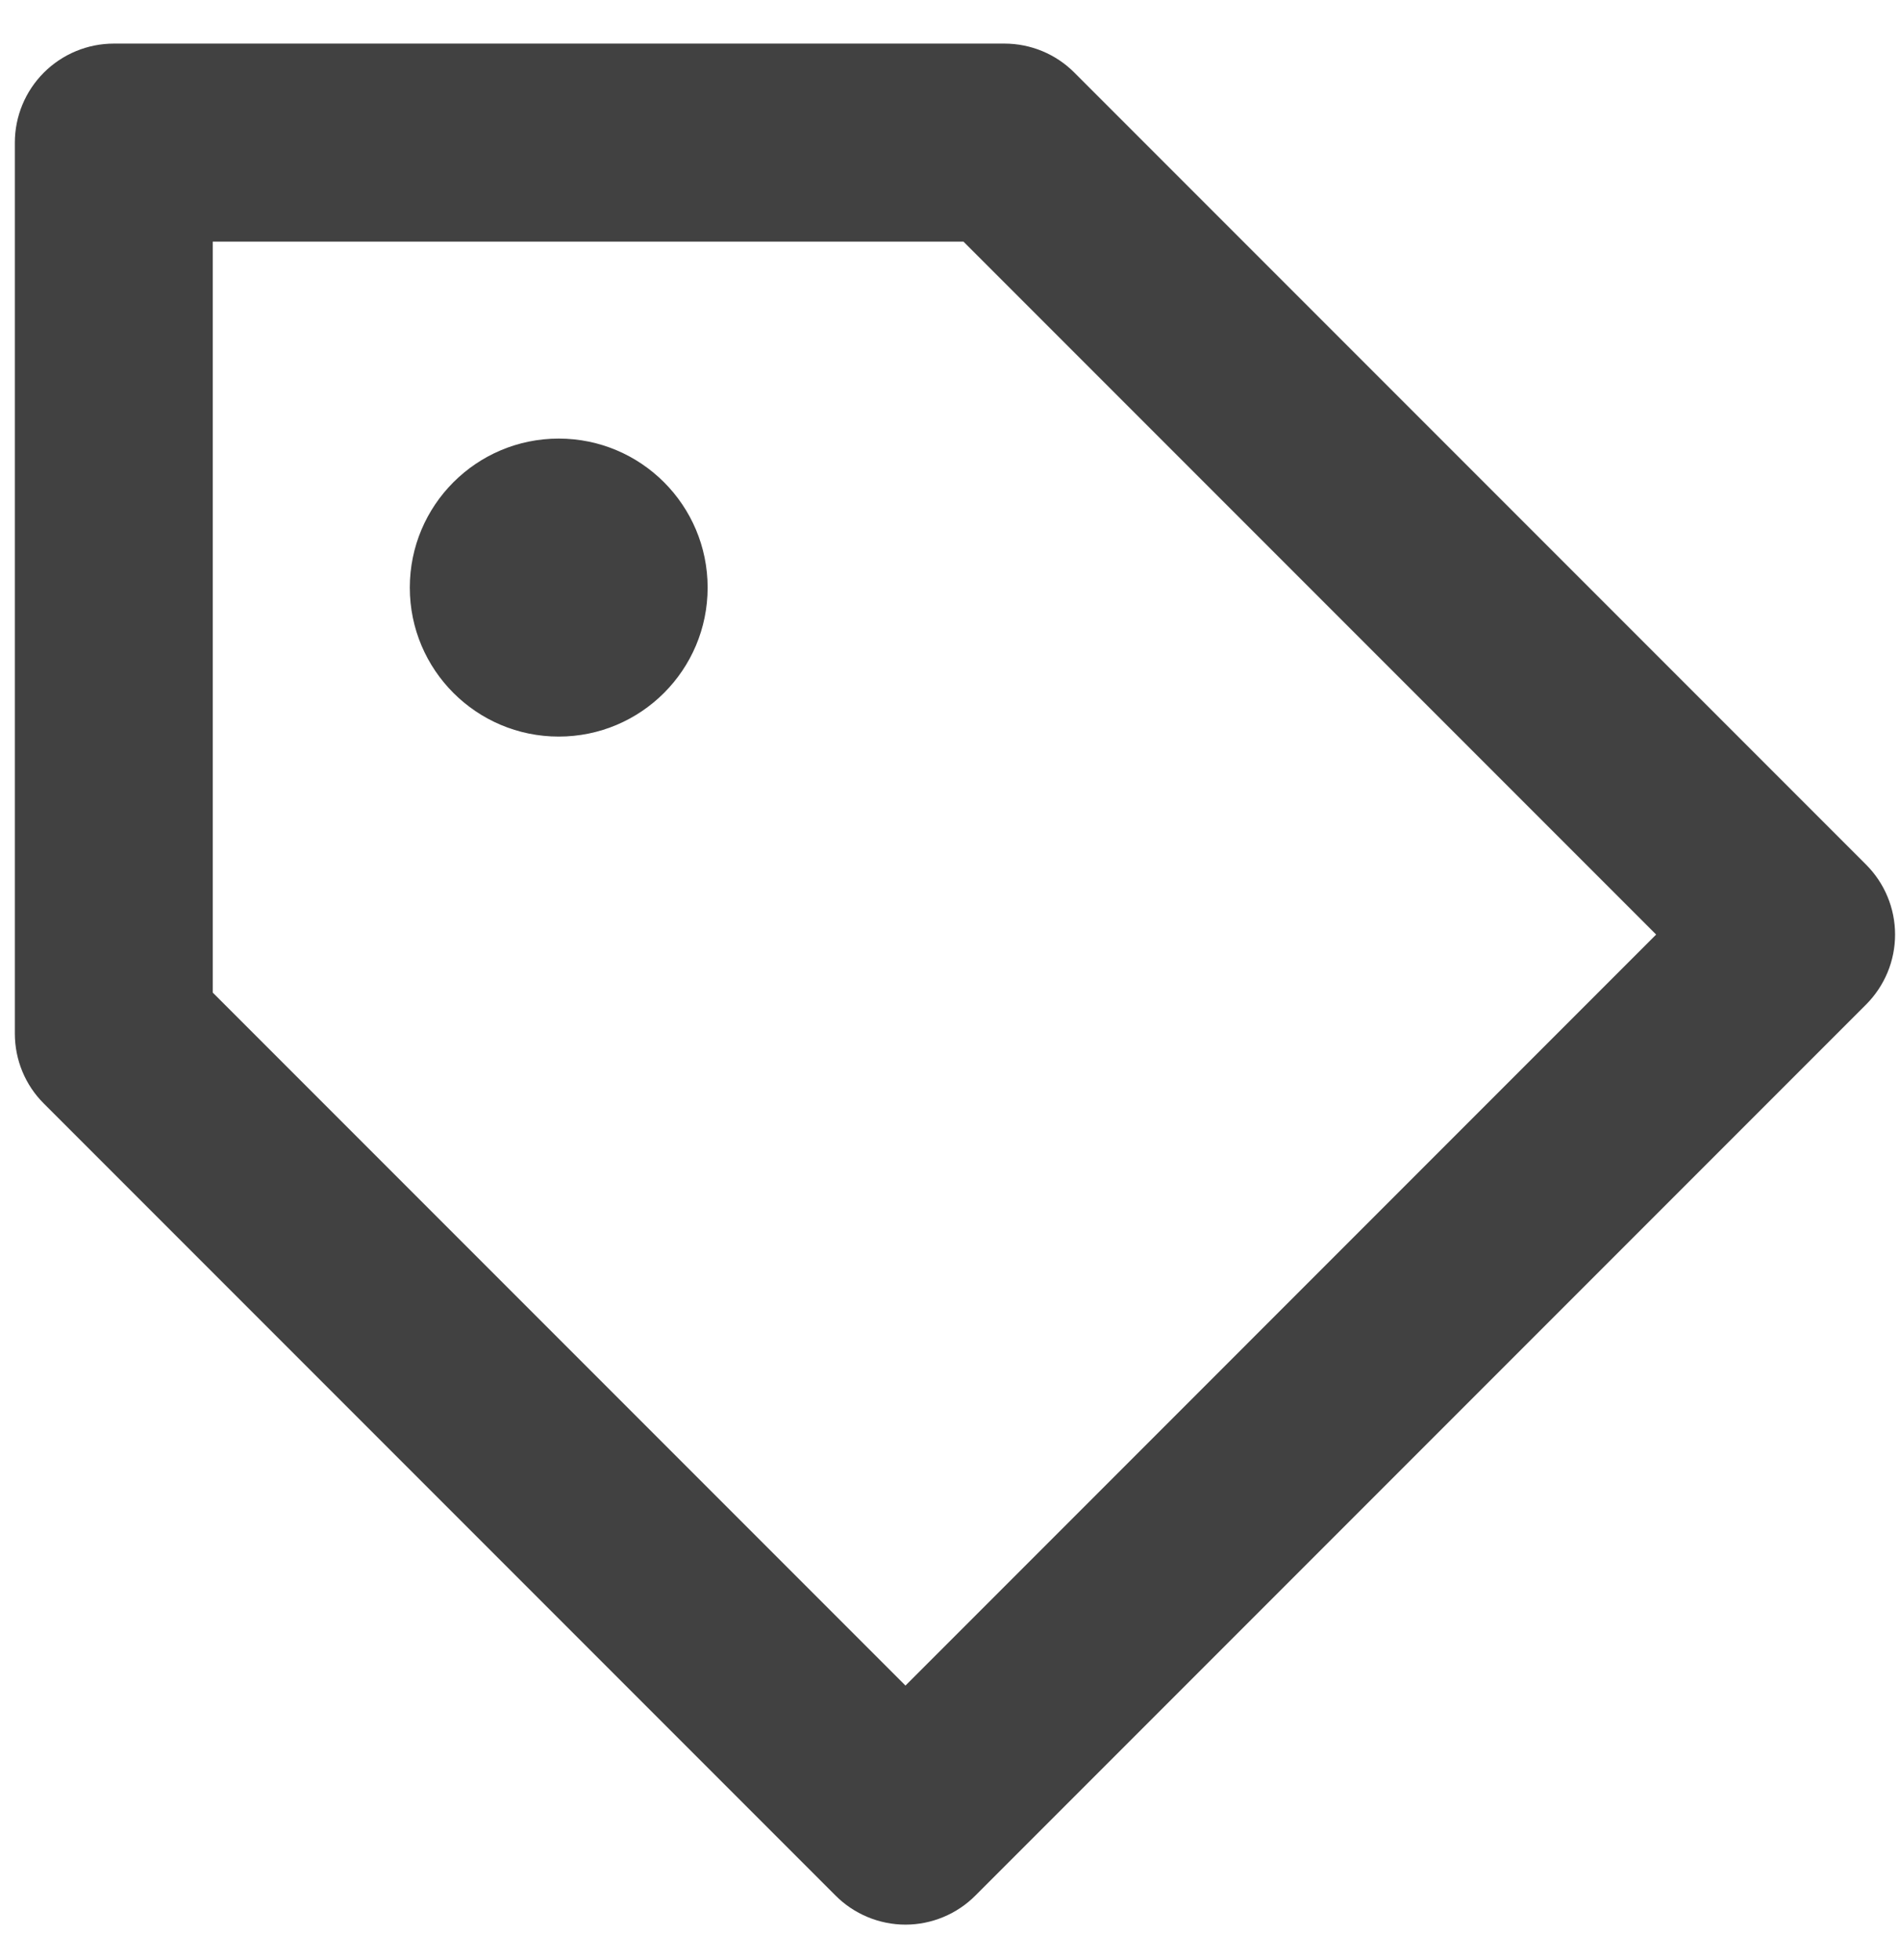
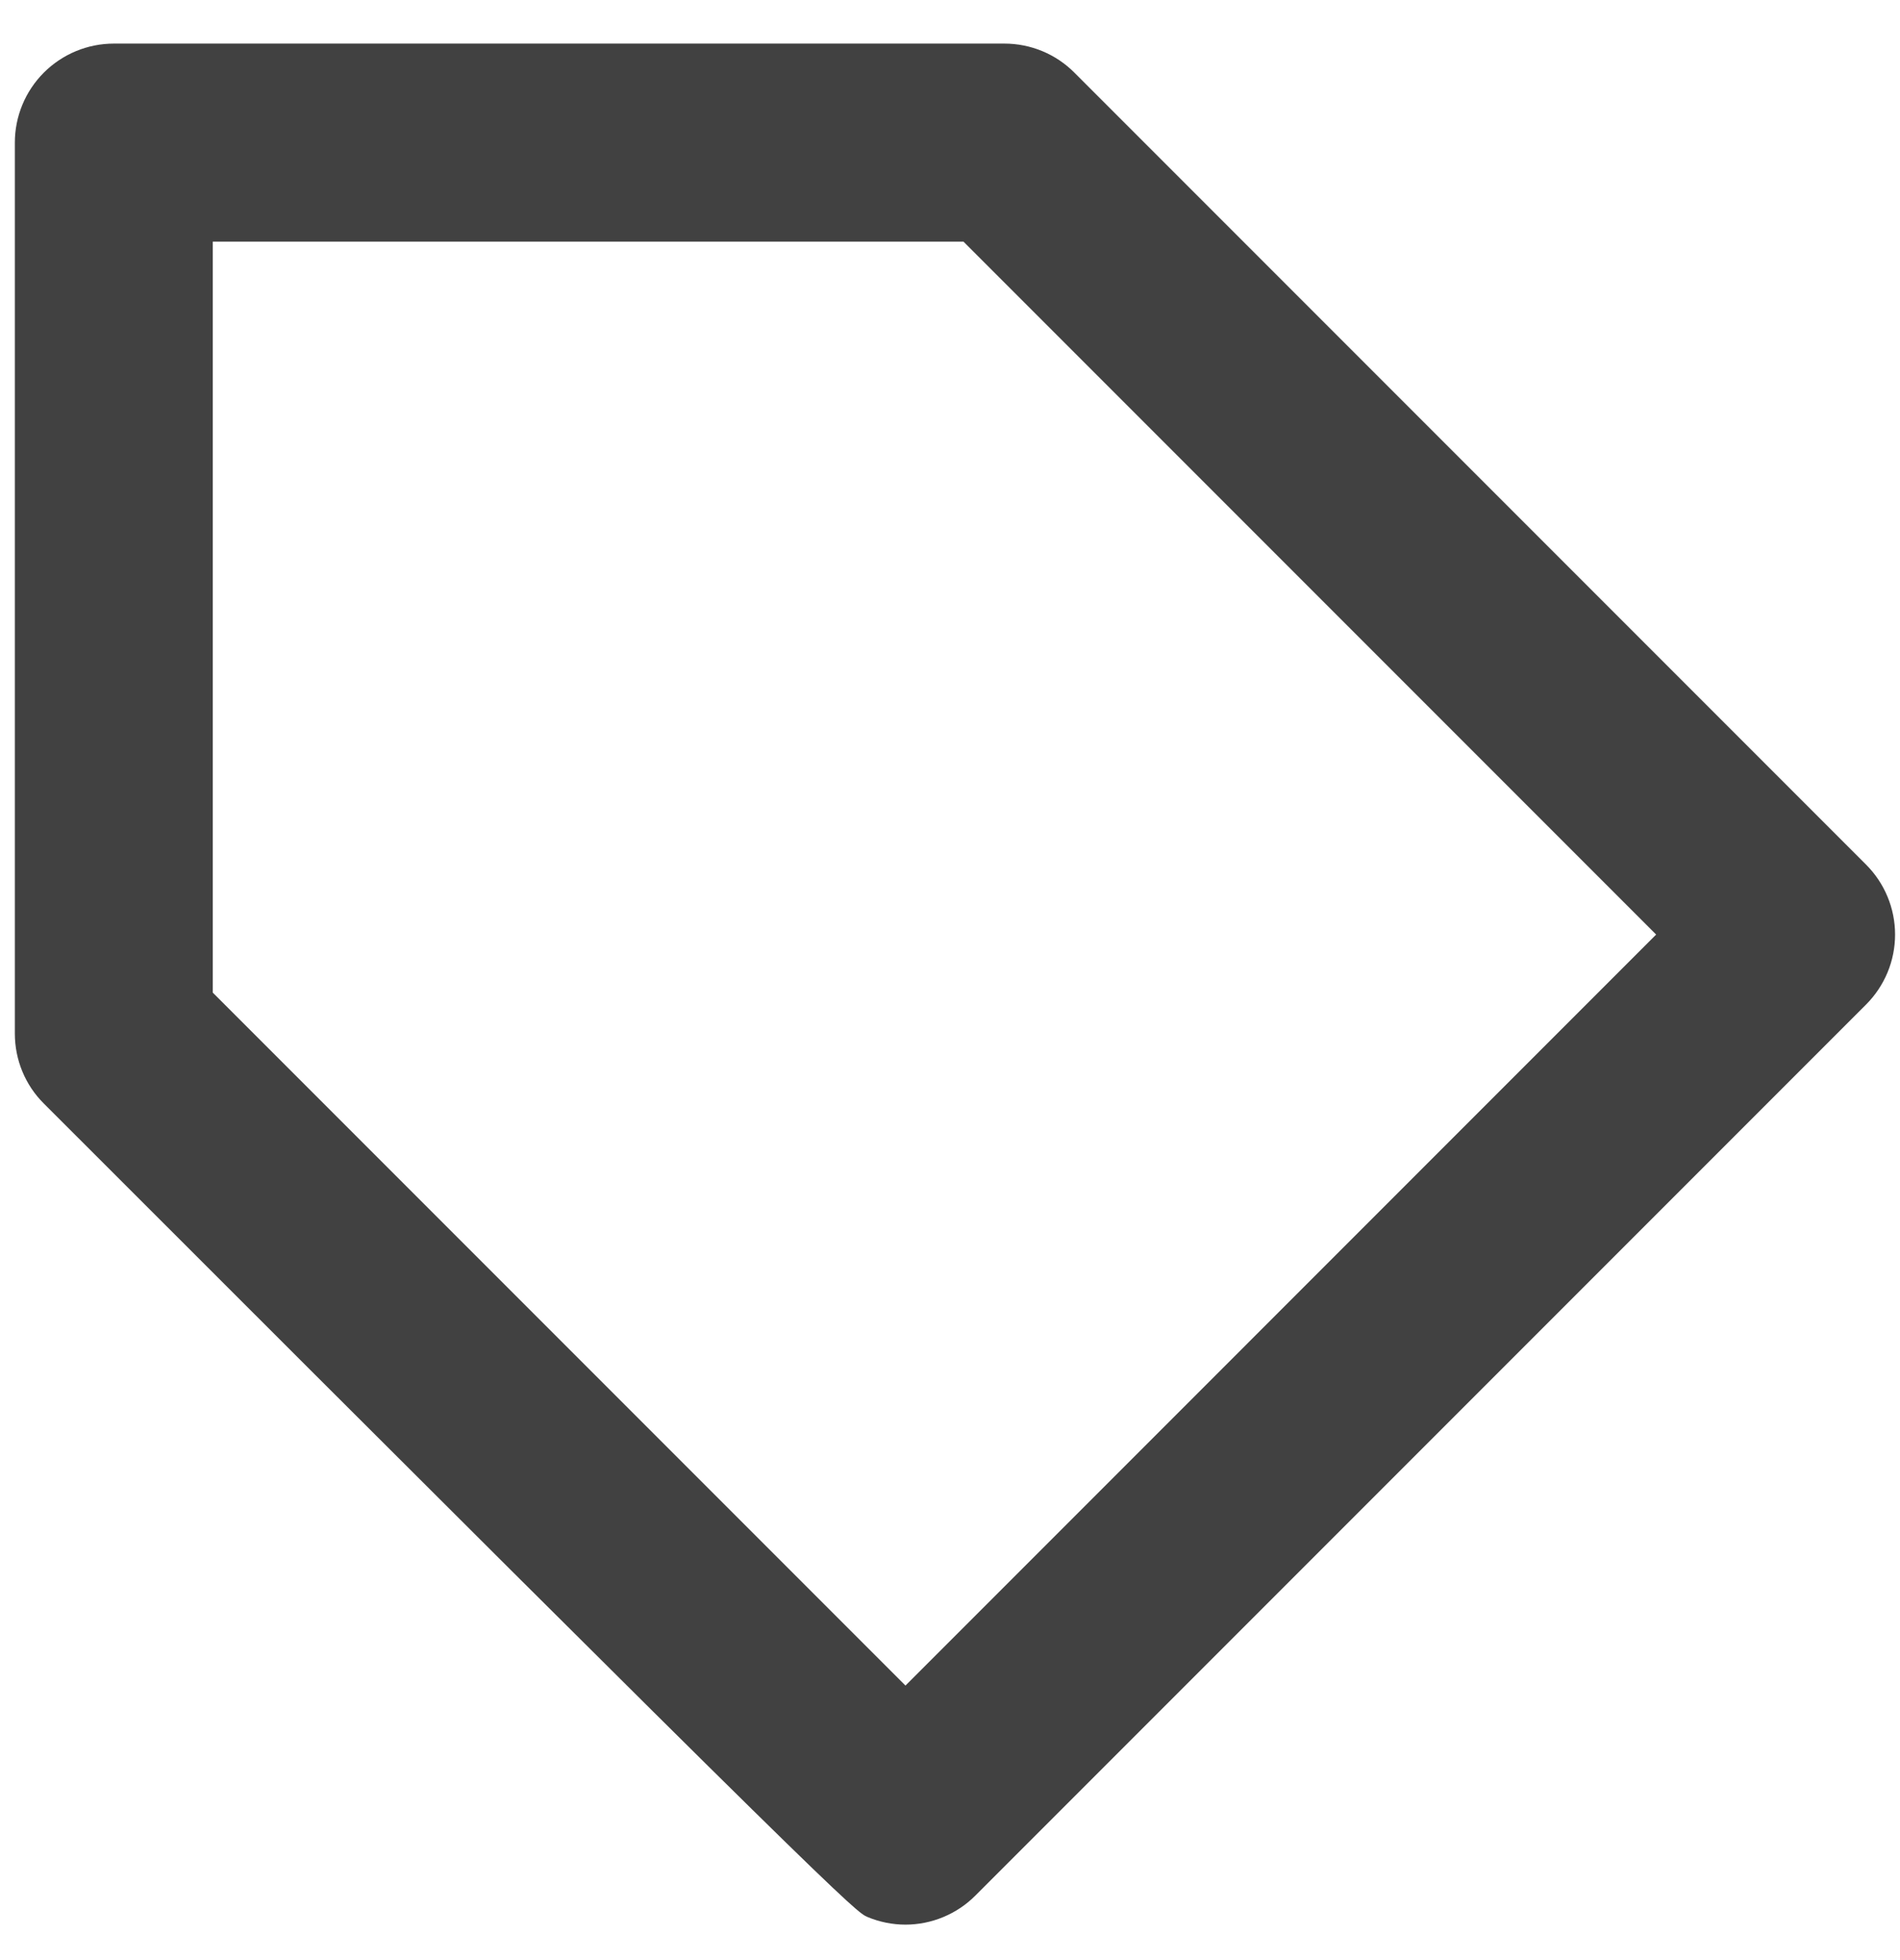
<svg xmlns="http://www.w3.org/2000/svg" width="32" height="33" viewBox="0 0 32 33" fill="none">
-   <path d="M18.095 1.223C17.941 1.068 17.757 0.945 17.555 0.861C17.352 0.777 17.136 0.734 16.917 0.734H1.917C1.475 0.734 1.051 0.91 0.738 1.223C0.426 1.535 0.25 1.959 0.25 2.401V17.401C0.25 17.844 0.425 18.268 0.738 18.579L14.072 31.913C14.226 32.068 14.41 32.191 14.612 32.275C14.814 32.359 15.031 32.403 15.25 32.403C15.469 32.403 15.686 32.359 15.888 32.275C16.09 32.191 16.274 32.068 16.428 31.913L31.428 16.913C31.583 16.758 31.706 16.574 31.79 16.372C31.874 16.17 31.917 15.953 31.917 15.734C31.917 15.515 31.874 15.299 31.79 15.097C31.706 14.894 31.583 14.711 31.428 14.556L18.095 1.223ZM15.25 28.378L3.583 16.711V4.068H16.227L27.893 15.734L15.25 28.378Z" fill="#414141" />
-   <path d="M9.41 12.401C10.795 12.401 11.918 11.278 11.918 9.893C11.918 8.507 10.795 7.384 9.41 7.384C8.025 7.384 6.902 8.507 6.902 9.893C6.902 11.278 8.025 12.401 9.41 12.401Z" fill="#414141" />
+   <path d="M18.095 1.223C17.941 1.068 17.757 0.945 17.555 0.861C17.352 0.777 17.136 0.734 16.917 0.734H1.917C1.475 0.734 1.051 0.91 0.738 1.223C0.426 1.535 0.25 1.959 0.25 2.401V17.401C0.25 17.844 0.425 18.268 0.738 18.579C14.226 32.068 14.41 32.191 14.612 32.275C14.814 32.359 15.031 32.403 15.25 32.403C15.469 32.403 15.686 32.359 15.888 32.275C16.09 32.191 16.274 32.068 16.428 31.913L31.428 16.913C31.583 16.758 31.706 16.574 31.79 16.372C31.874 16.17 31.917 15.953 31.917 15.734C31.917 15.515 31.874 15.299 31.79 15.097C31.706 14.894 31.583 14.711 31.428 14.556L18.095 1.223ZM15.25 28.378L3.583 16.711V4.068H16.227L27.893 15.734L15.25 28.378Z" fill="#414141" />
</svg>